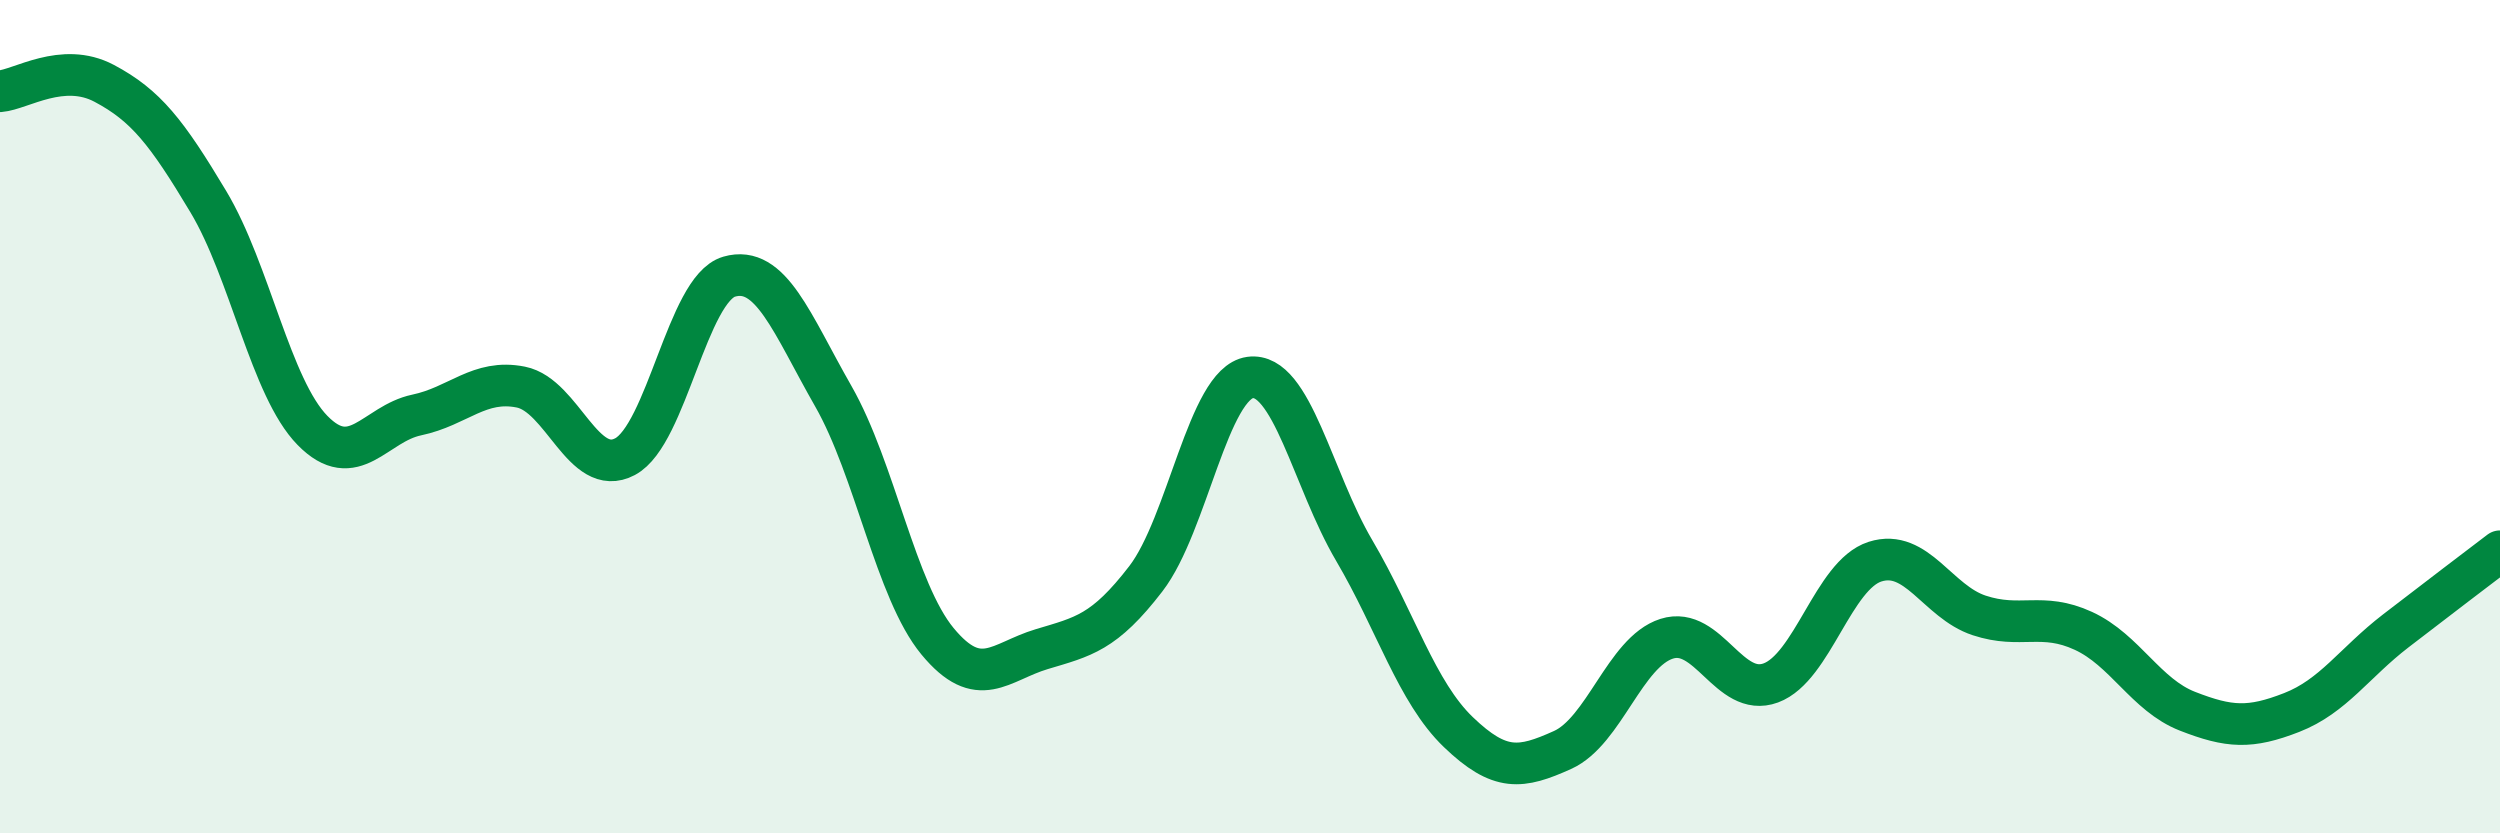
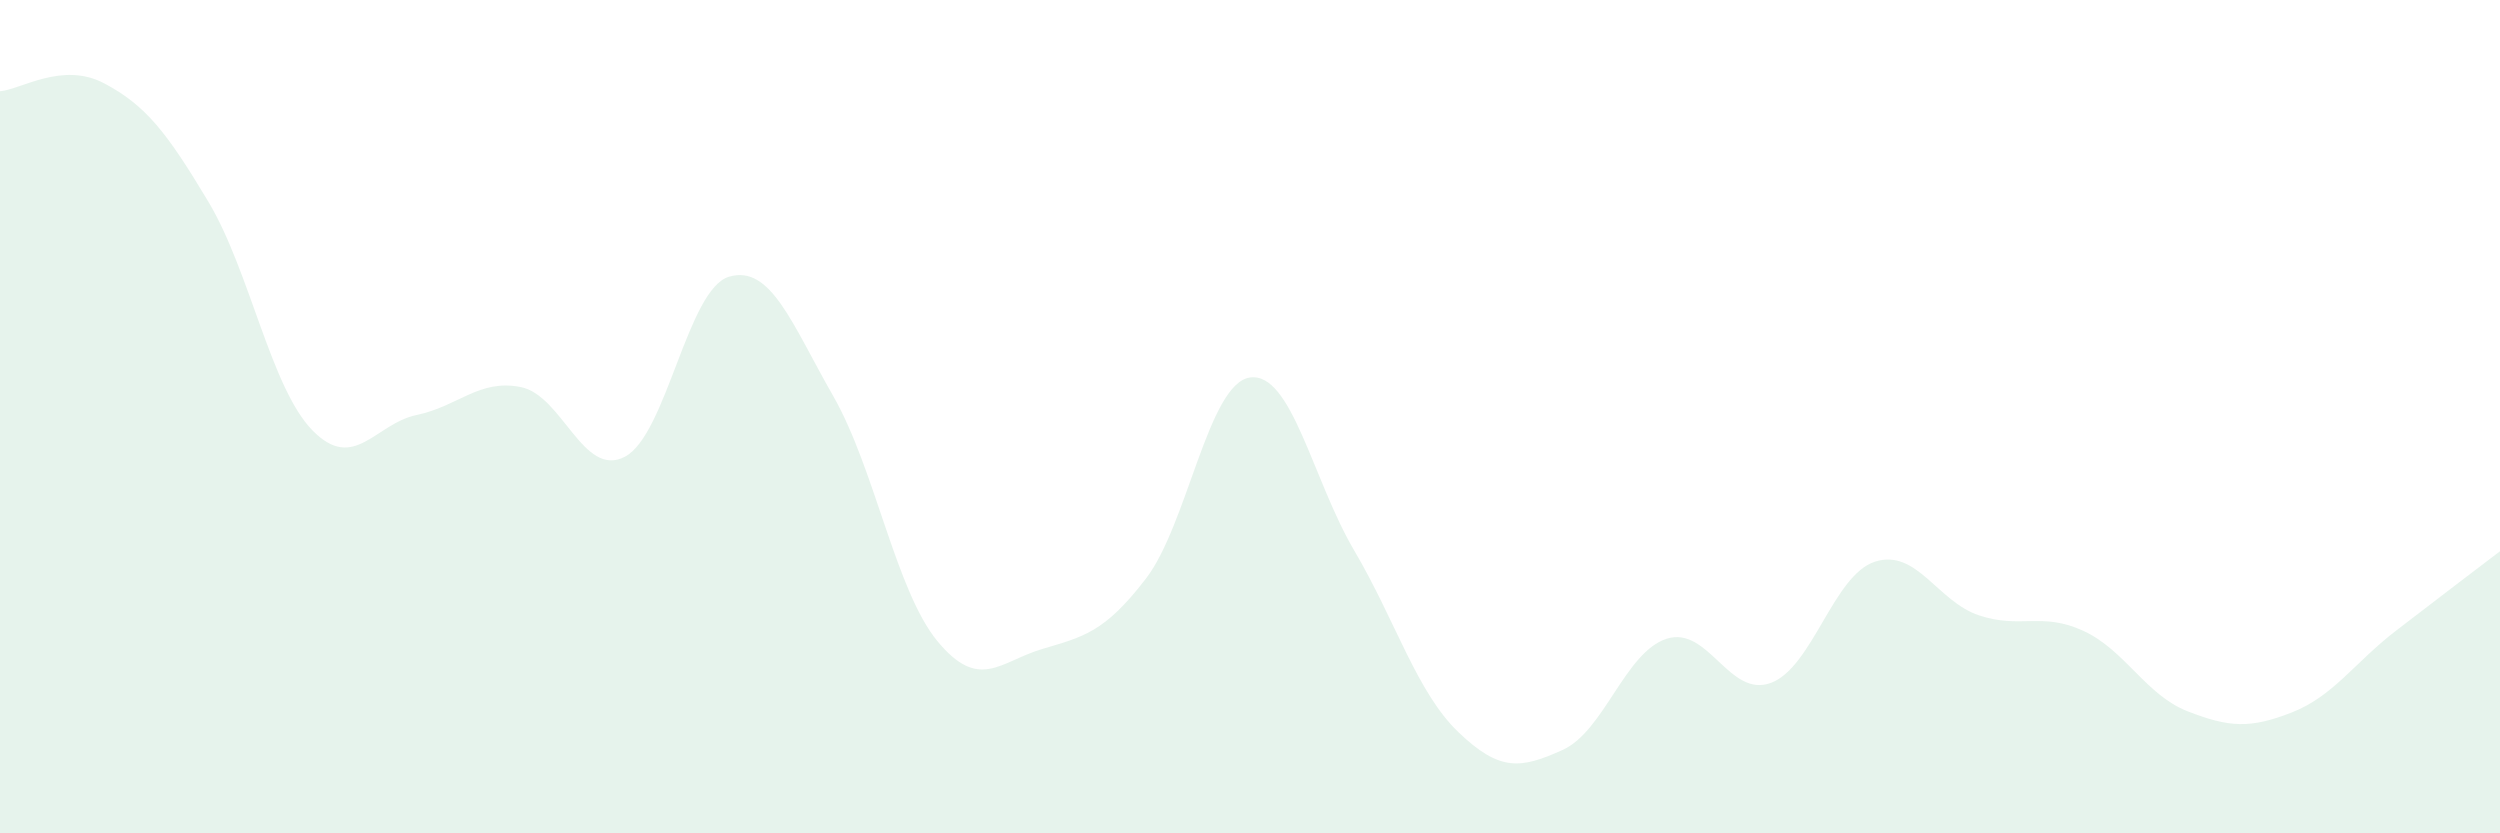
<svg xmlns="http://www.w3.org/2000/svg" width="60" height="20" viewBox="0 0 60 20">
  <path d="M 0,2.19 C 0.5,2.15 1.5,1.47 2.5,2 C 3.5,2.53 4,3.17 5,4.84 C 6,6.51 6.5,9.31 7.5,10.33 C 8.5,11.35 9,10.17 10,9.96 C 11,9.75 11.5,9.09 12.5,9.29 C 13.5,9.49 14,11.49 15,10.96 C 16,10.43 16.5,6.93 17.5,6.64 C 18.5,6.35 19,7.76 20,9.51 C 21,11.26 21.5,14.18 22.5,15.39 C 23.5,16.6 24,15.88 25,15.58 C 26,15.28 26.5,15.19 27.5,13.89 C 28.5,12.59 29,9.2 30,9.06 C 31,8.92 31.5,11.51 32.5,13.21 C 33.5,14.91 34,16.61 35,17.57 C 36,18.53 36.5,18.45 37.5,18 C 38.5,17.55 39,15.65 40,15.33 C 41,15.01 41.5,16.76 42.5,16.39 C 43.5,16.02 44,13.8 45,13.48 C 46,13.16 46.5,14.44 47.5,14.77 C 48.5,15.1 49,14.68 50,15.14 C 51,15.6 51.5,16.68 52.5,17.07 C 53.5,17.46 54,17.49 55,17.1 C 56,16.71 56.5,15.91 57.5,15.14 C 58.5,14.37 59.5,13.61 60,13.23L60 20L0 20Z" fill="#008740" opacity="0.1" stroke-linecap="round" stroke-linejoin="round" />
-   <path d="M 0,2.19 C 0.5,2.15 1.5,1.47 2.5,2 C 3.5,2.53 4,3.17 5,4.84 C 6,6.51 6.5,9.31 7.5,10.33 C 8.5,11.35 9,10.17 10,9.96 C 11,9.75 11.5,9.09 12.5,9.29 C 13.5,9.49 14,11.49 15,10.96 C 16,10.43 16.5,6.93 17.5,6.64 C 18.5,6.35 19,7.76 20,9.51 C 21,11.26 21.5,14.18 22.5,15.39 C 23.5,16.6 24,15.88 25,15.58 C 26,15.28 26.5,15.19 27.5,13.89 C 28.5,12.59 29,9.2 30,9.06 C 31,8.92 31.5,11.51 32.5,13.21 C 33.5,14.91 34,16.61 35,17.57 C 36,18.53 36.5,18.45 37.5,18 C 38.5,17.55 39,15.65 40,15.33 C 41,15.01 41.5,16.76 42.5,16.39 C 43.5,16.02 44,13.8 45,13.48 C 46,13.16 46.5,14.44 47.5,14.77 C 48.5,15.1 49,14.68 50,15.14 C 51,15.6 51.5,16.68 52.5,17.07 C 53.5,17.46 54,17.49 55,17.1 C 56,16.71 56.5,15.91 57.5,15.14 C 58.5,14.37 59.5,13.61 60,13.23" stroke="#008740" stroke-width="1" fill="none" stroke-linecap="round" stroke-linejoin="round" />
</svg>